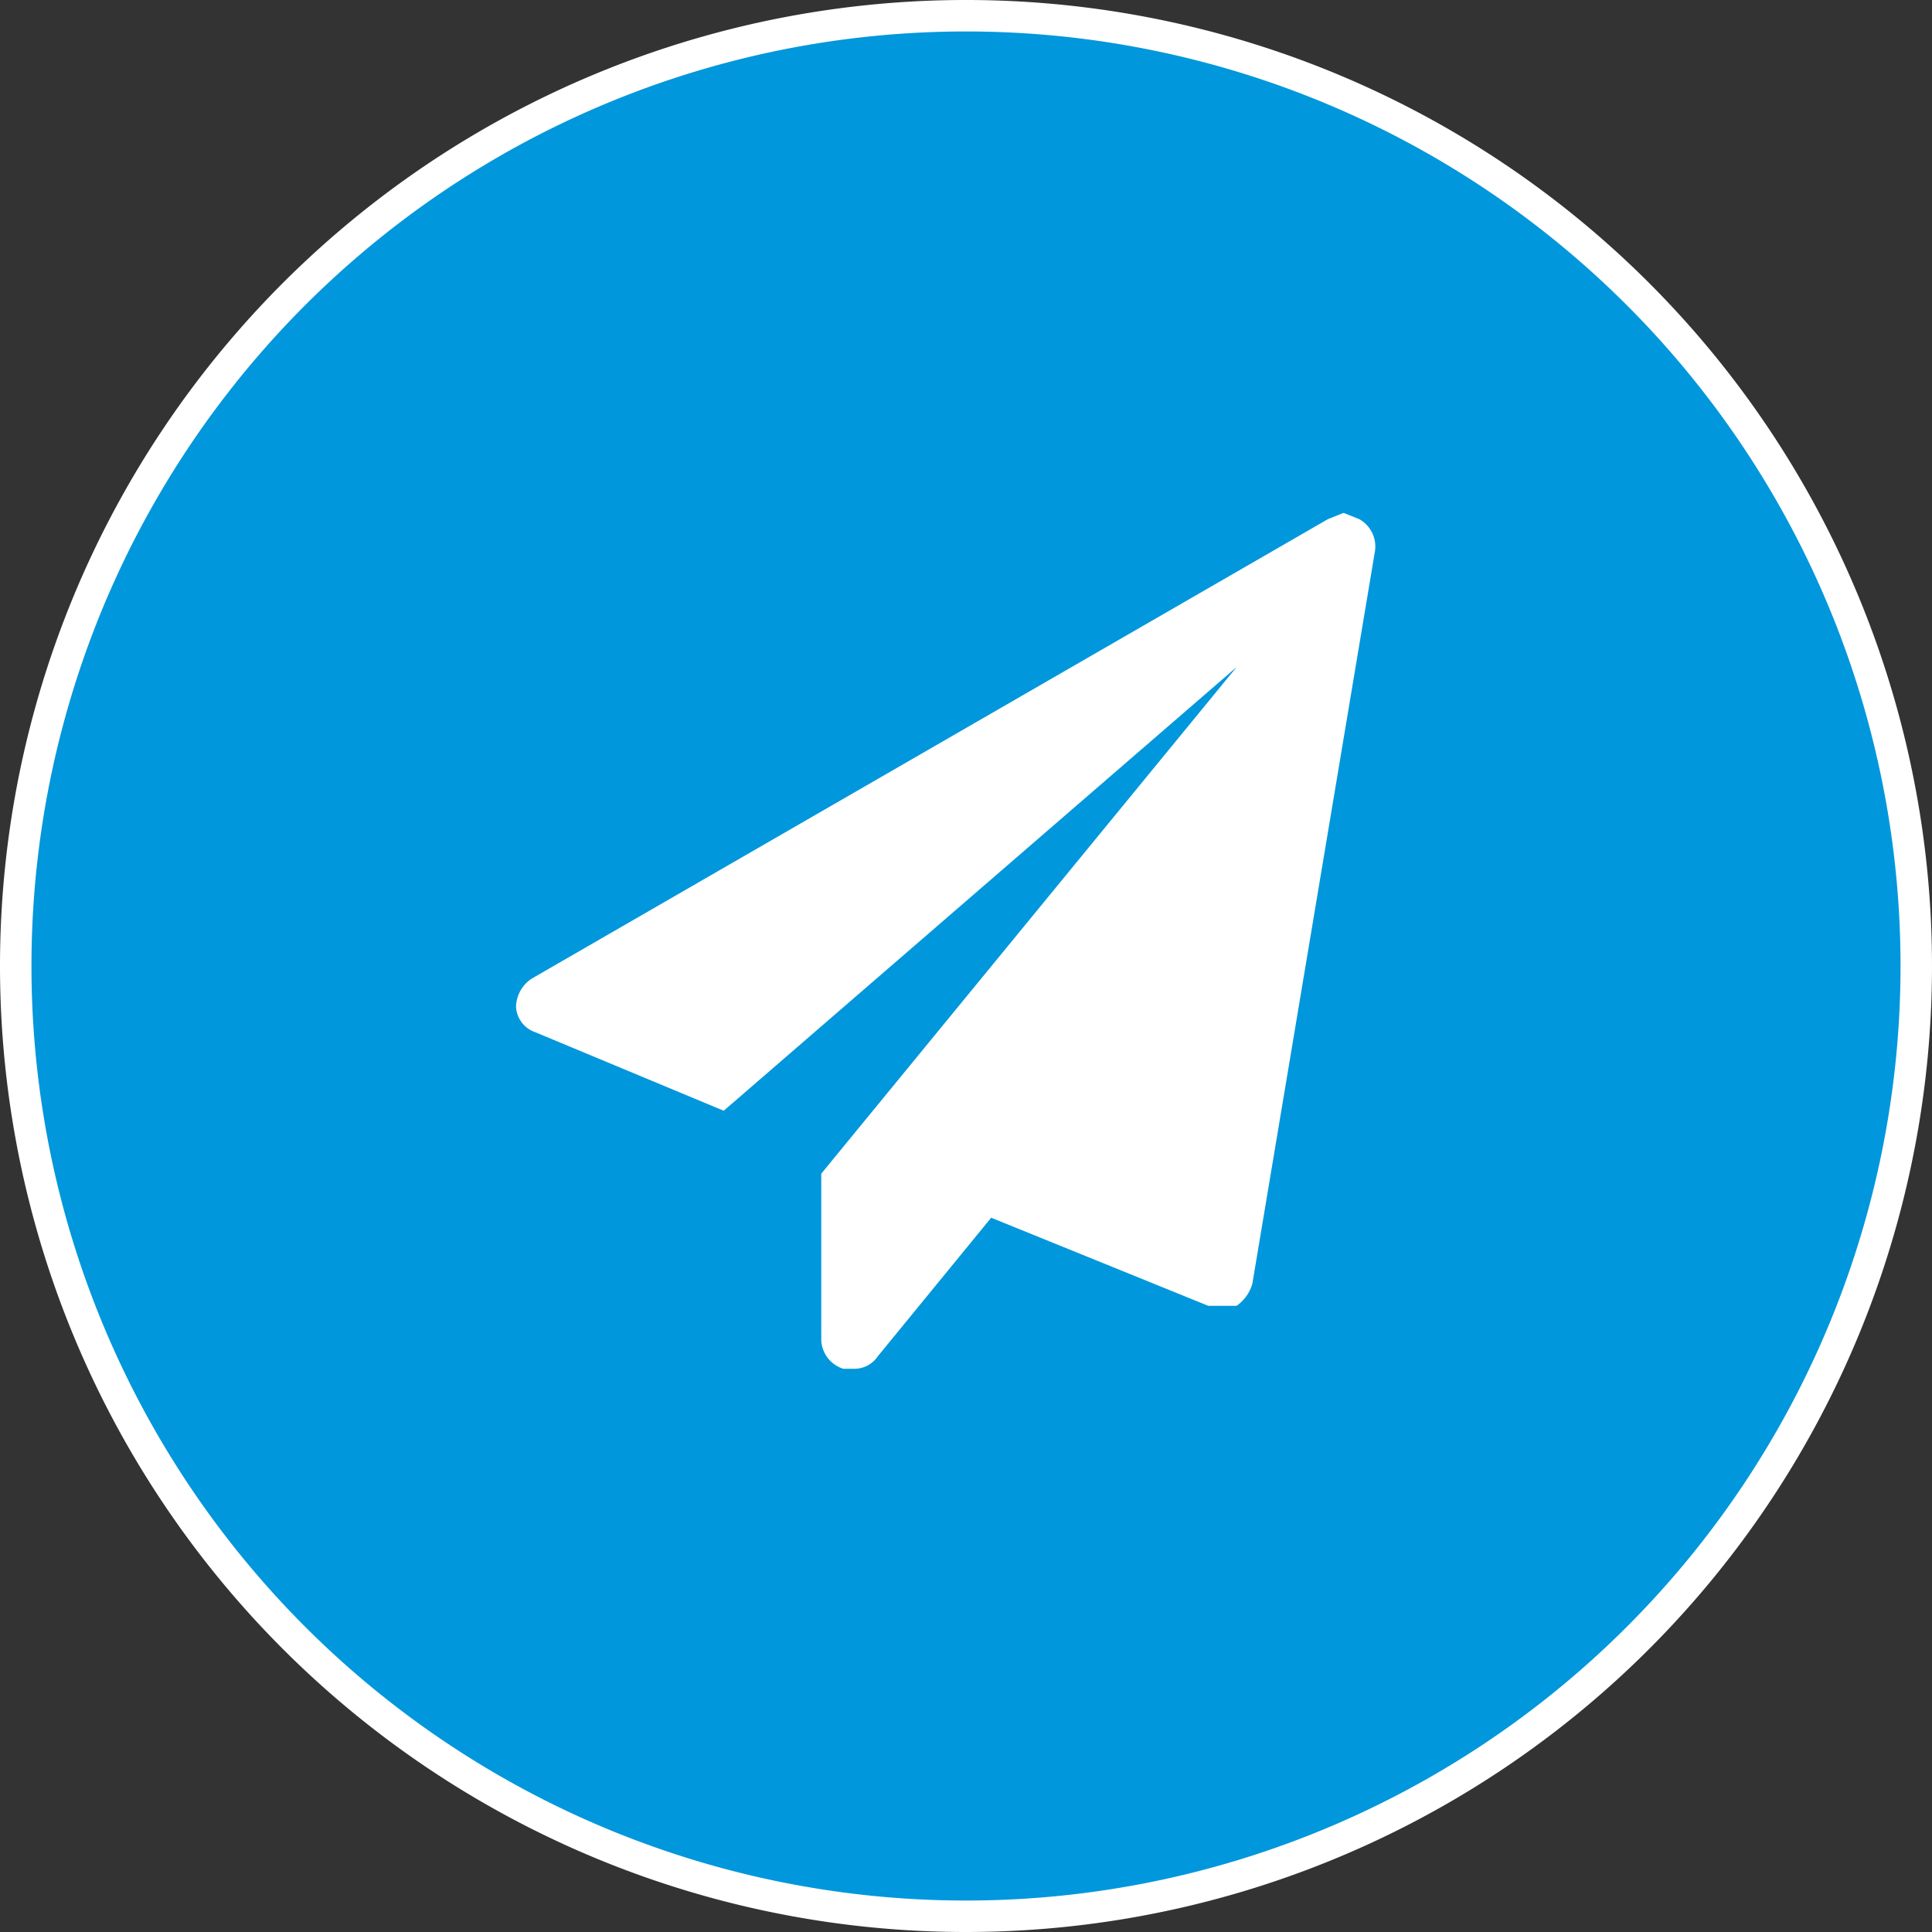
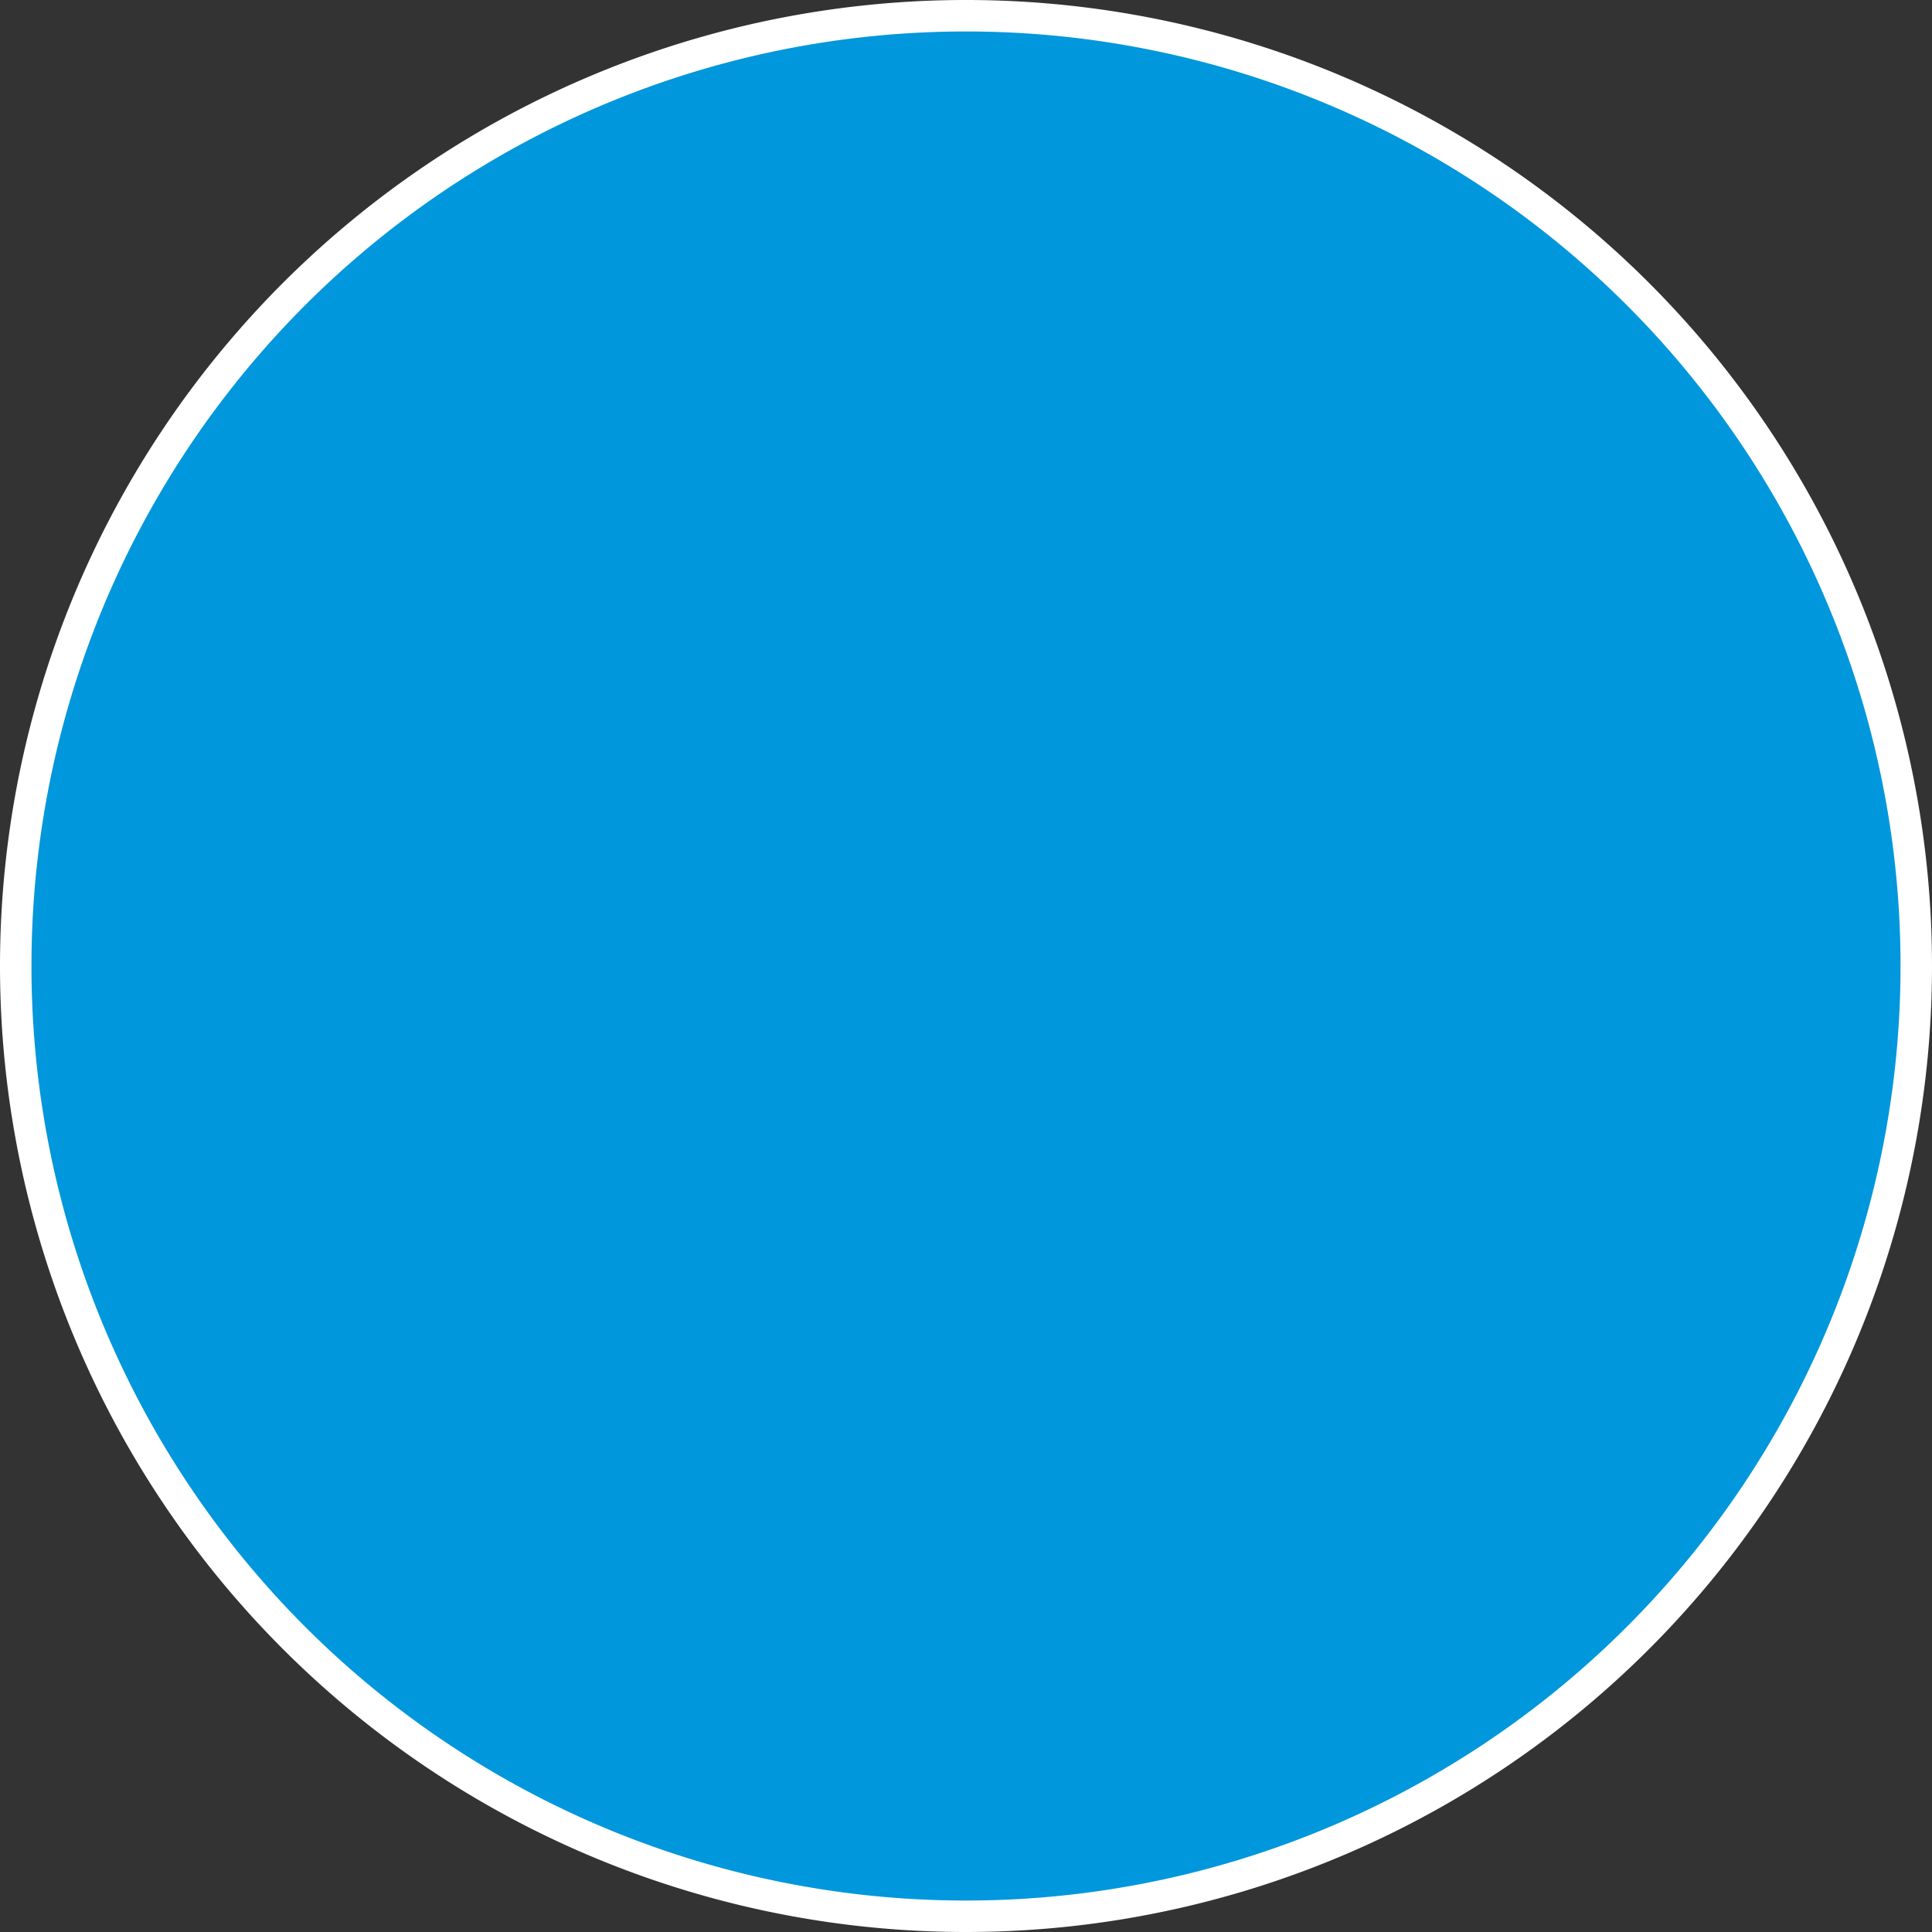
<svg xmlns="http://www.w3.org/2000/svg" width="61.4" height="61.4" viewBox="0 0 61.4 61.4">
  <rect x="0" y="0" width="61.4" height="61.4" fill="#333333" stroke="none" />
  <defs>
    <clipPath id="a" transform="translate(-0.9 -1.1)">
      <rect x="-7.2" y="-5.2" width="87.8" height="68.58" style="fill:none" />
    </clipPath>
  </defs>
  <title>button-flieger</title>
  <g style="clip-path:url(#a)">
    <path d="M31.6,62A30.2,30.2,0,1,0,1.4,31.8,30.2,30.2,0,0,0,31.6,62" transform="translate(-0.9 -1.1)" style="fill:#0097dc" />
  </g>
-   <path d="M44.6,18.6,40.7,41.9a1.3,1.3,0,0,1-.5.7h-.9l-6.9-2.8-3.6,4.4a.9.9,0,0,1-.8.4h-.3a1,1,0,0,1-.7-.9V38.4L40.2,22.3,23.9,36.4l-6-2.5a.9.9,0,0,1-.6-.8,1.1,1.1,0,0,1,.5-.9L43.1,17.6l.5-.2.5.2A1,1,0,0,1,44.6,18.6Z" transform="translate(-0.9 -1.1)" style="fill:#fff" />
  <g style="clip-path:url(#a)">
    <path d="M31.6,62A30.2,30.2,0,1,0,1.4,31.8,30.2,30.2,0,0,0,31.6,62Z" transform="translate(-0.9 -1.1)" style="fill:none;stroke:#fff" />
  </g>
</svg>